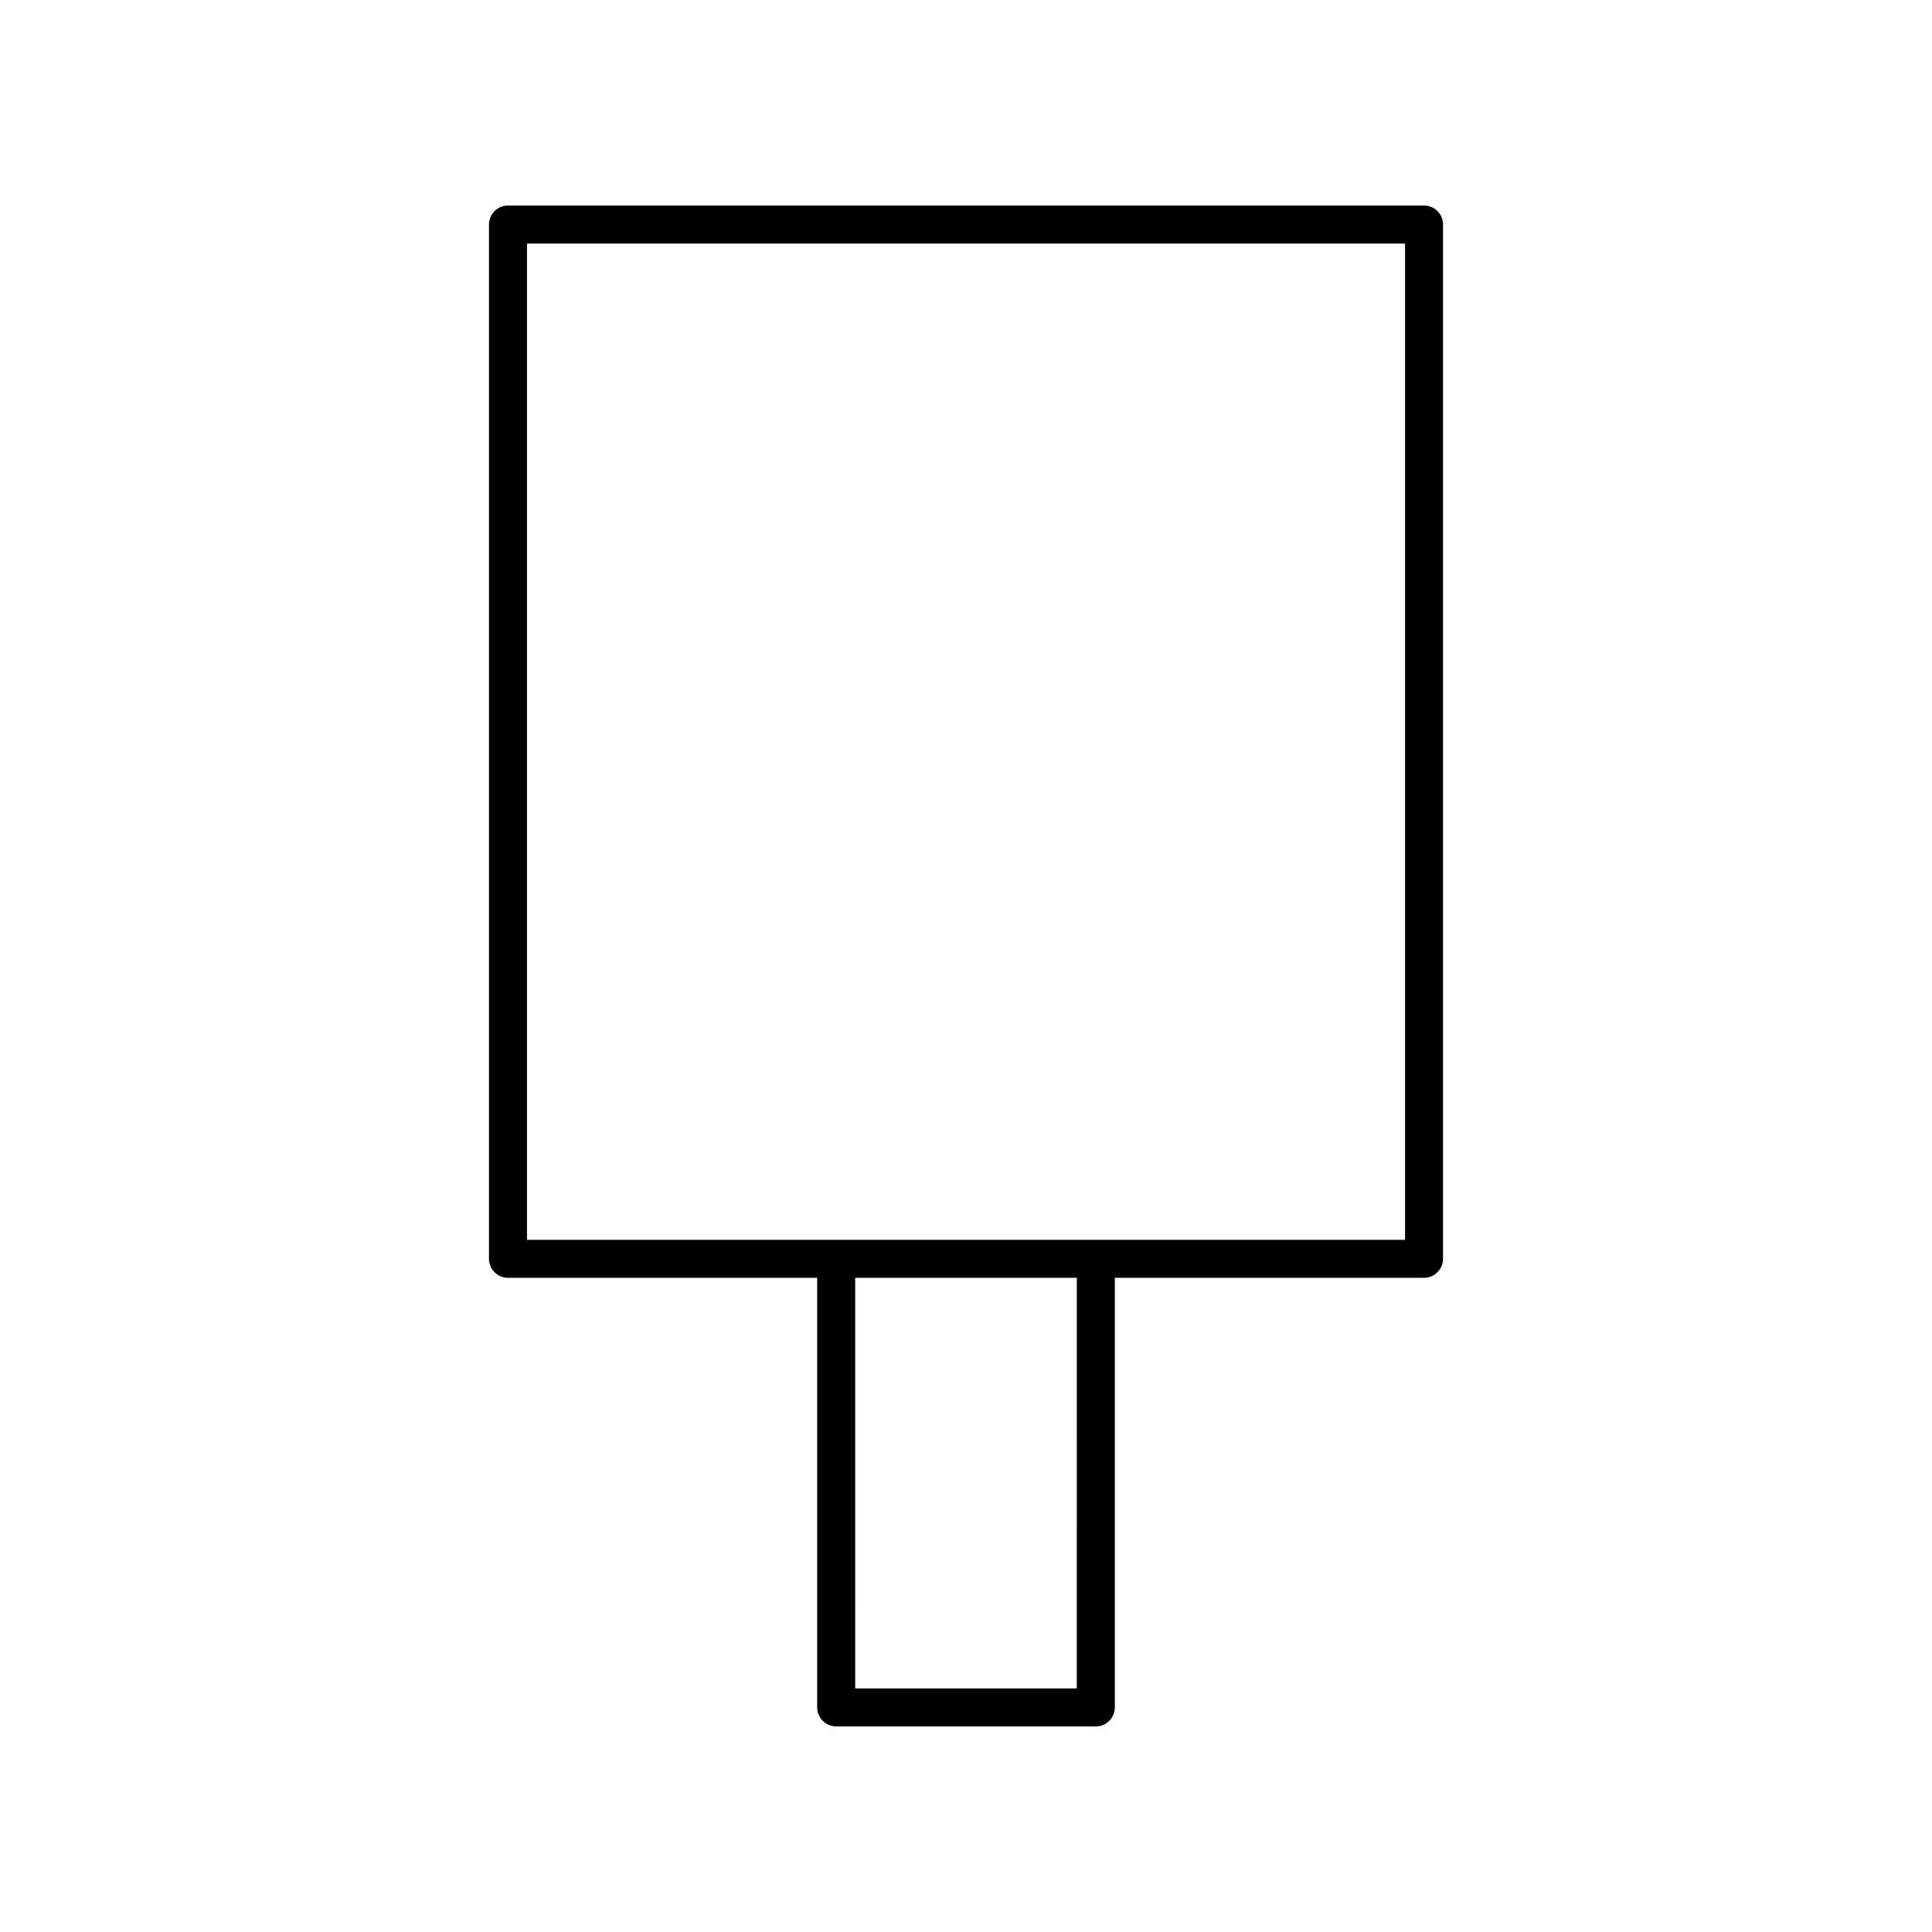
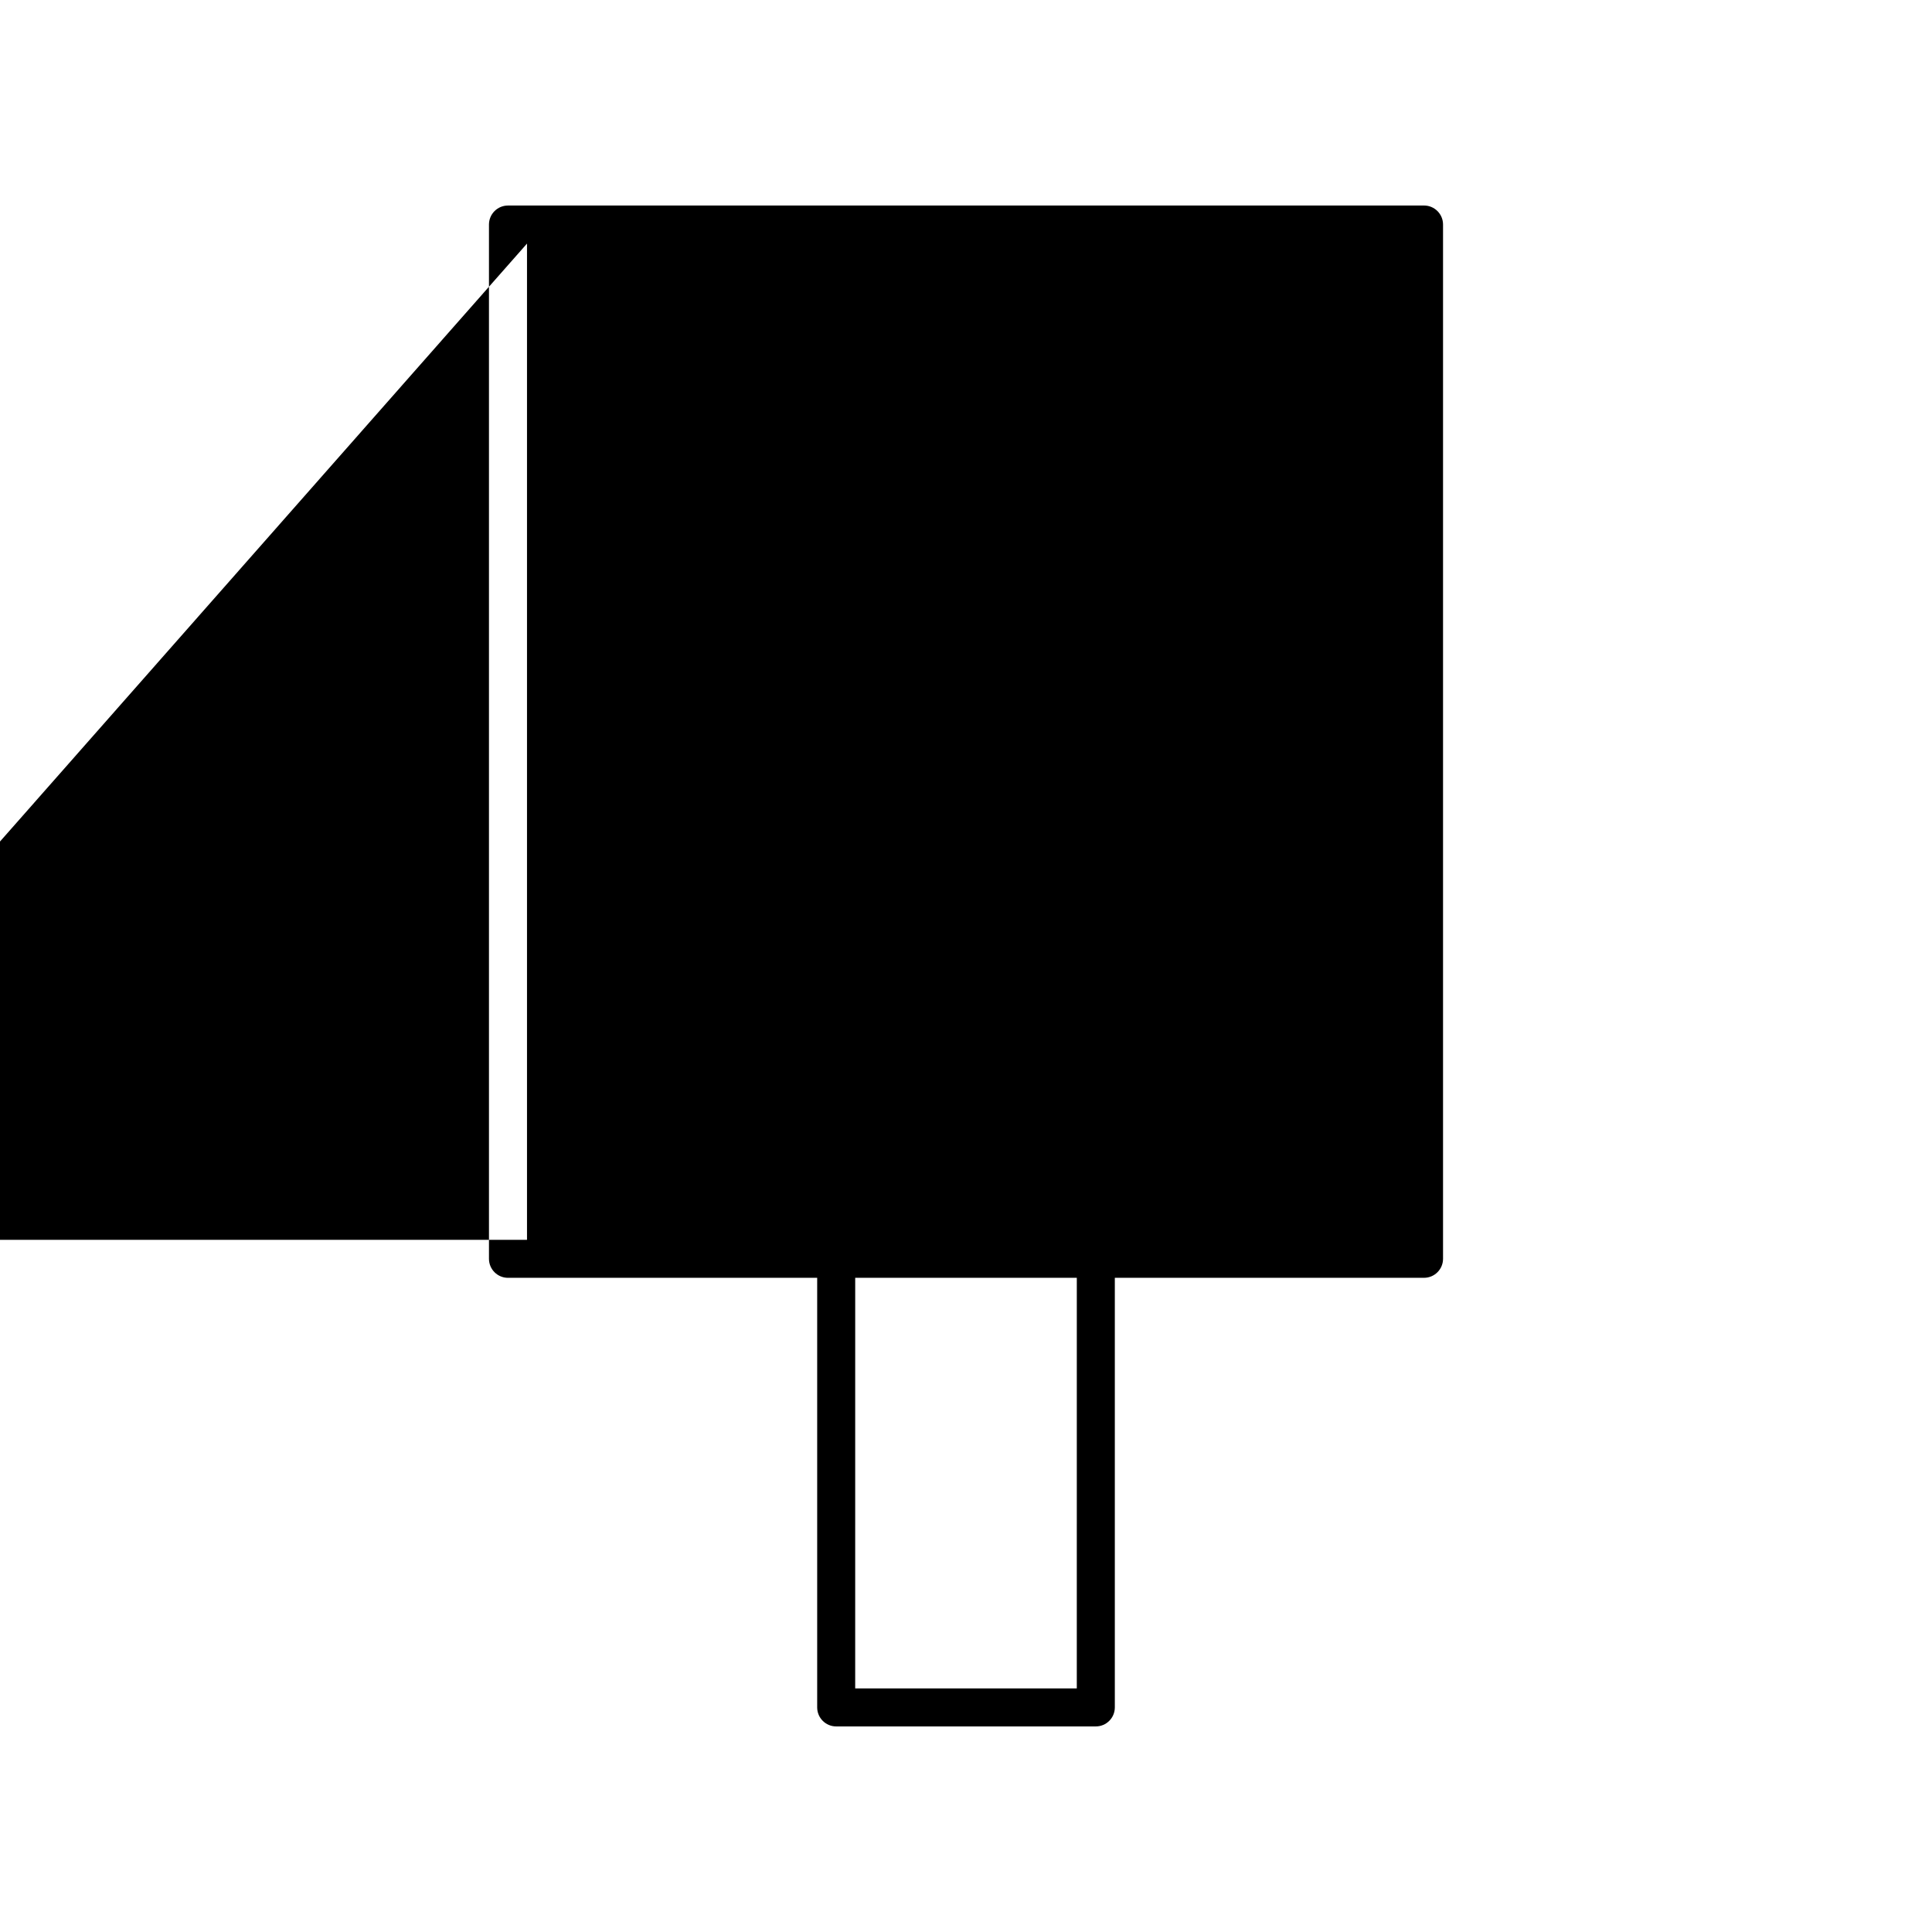
<svg xmlns="http://www.w3.org/2000/svg" fill="#000000" width="800px" height="800px" version="1.1" viewBox="144 144 512 512">
-   <path d="m365.6 601.52h68.801c2.781 0 5.039-2.254 5.039-5.039v-113.85h81.941c2.781 0 5.039-2.254 5.039-5.039v-274.09c0-2.781-2.254-5.039-5.039-5.039l-242.76 0.004c-2.781 0-5.039 2.254-5.039 5.039v274.09c0 2.781 2.254 5.039 5.039 5.039l81.941-0.004v113.85c0 2.781 2.258 5.039 5.039 5.039zm63.762-10.078h-58.727l0.004-108.81h58.727zm-145.7-382.89h232.69v264.01h-232.69z" />
+   <path d="m365.6 601.52h68.801c2.781 0 5.039-2.254 5.039-5.039v-113.85h81.941c2.781 0 5.039-2.254 5.039-5.039v-274.09c0-2.781-2.254-5.039-5.039-5.039l-242.76 0.004c-2.781 0-5.039 2.254-5.039 5.039v274.09c0 2.781 2.254 5.039 5.039 5.039l81.941-0.004v113.85c0 2.781 2.258 5.039 5.039 5.039zm63.762-10.078h-58.727l0.004-108.81h58.727zm-145.7-382.89v264.01h-232.69z" />
</svg>